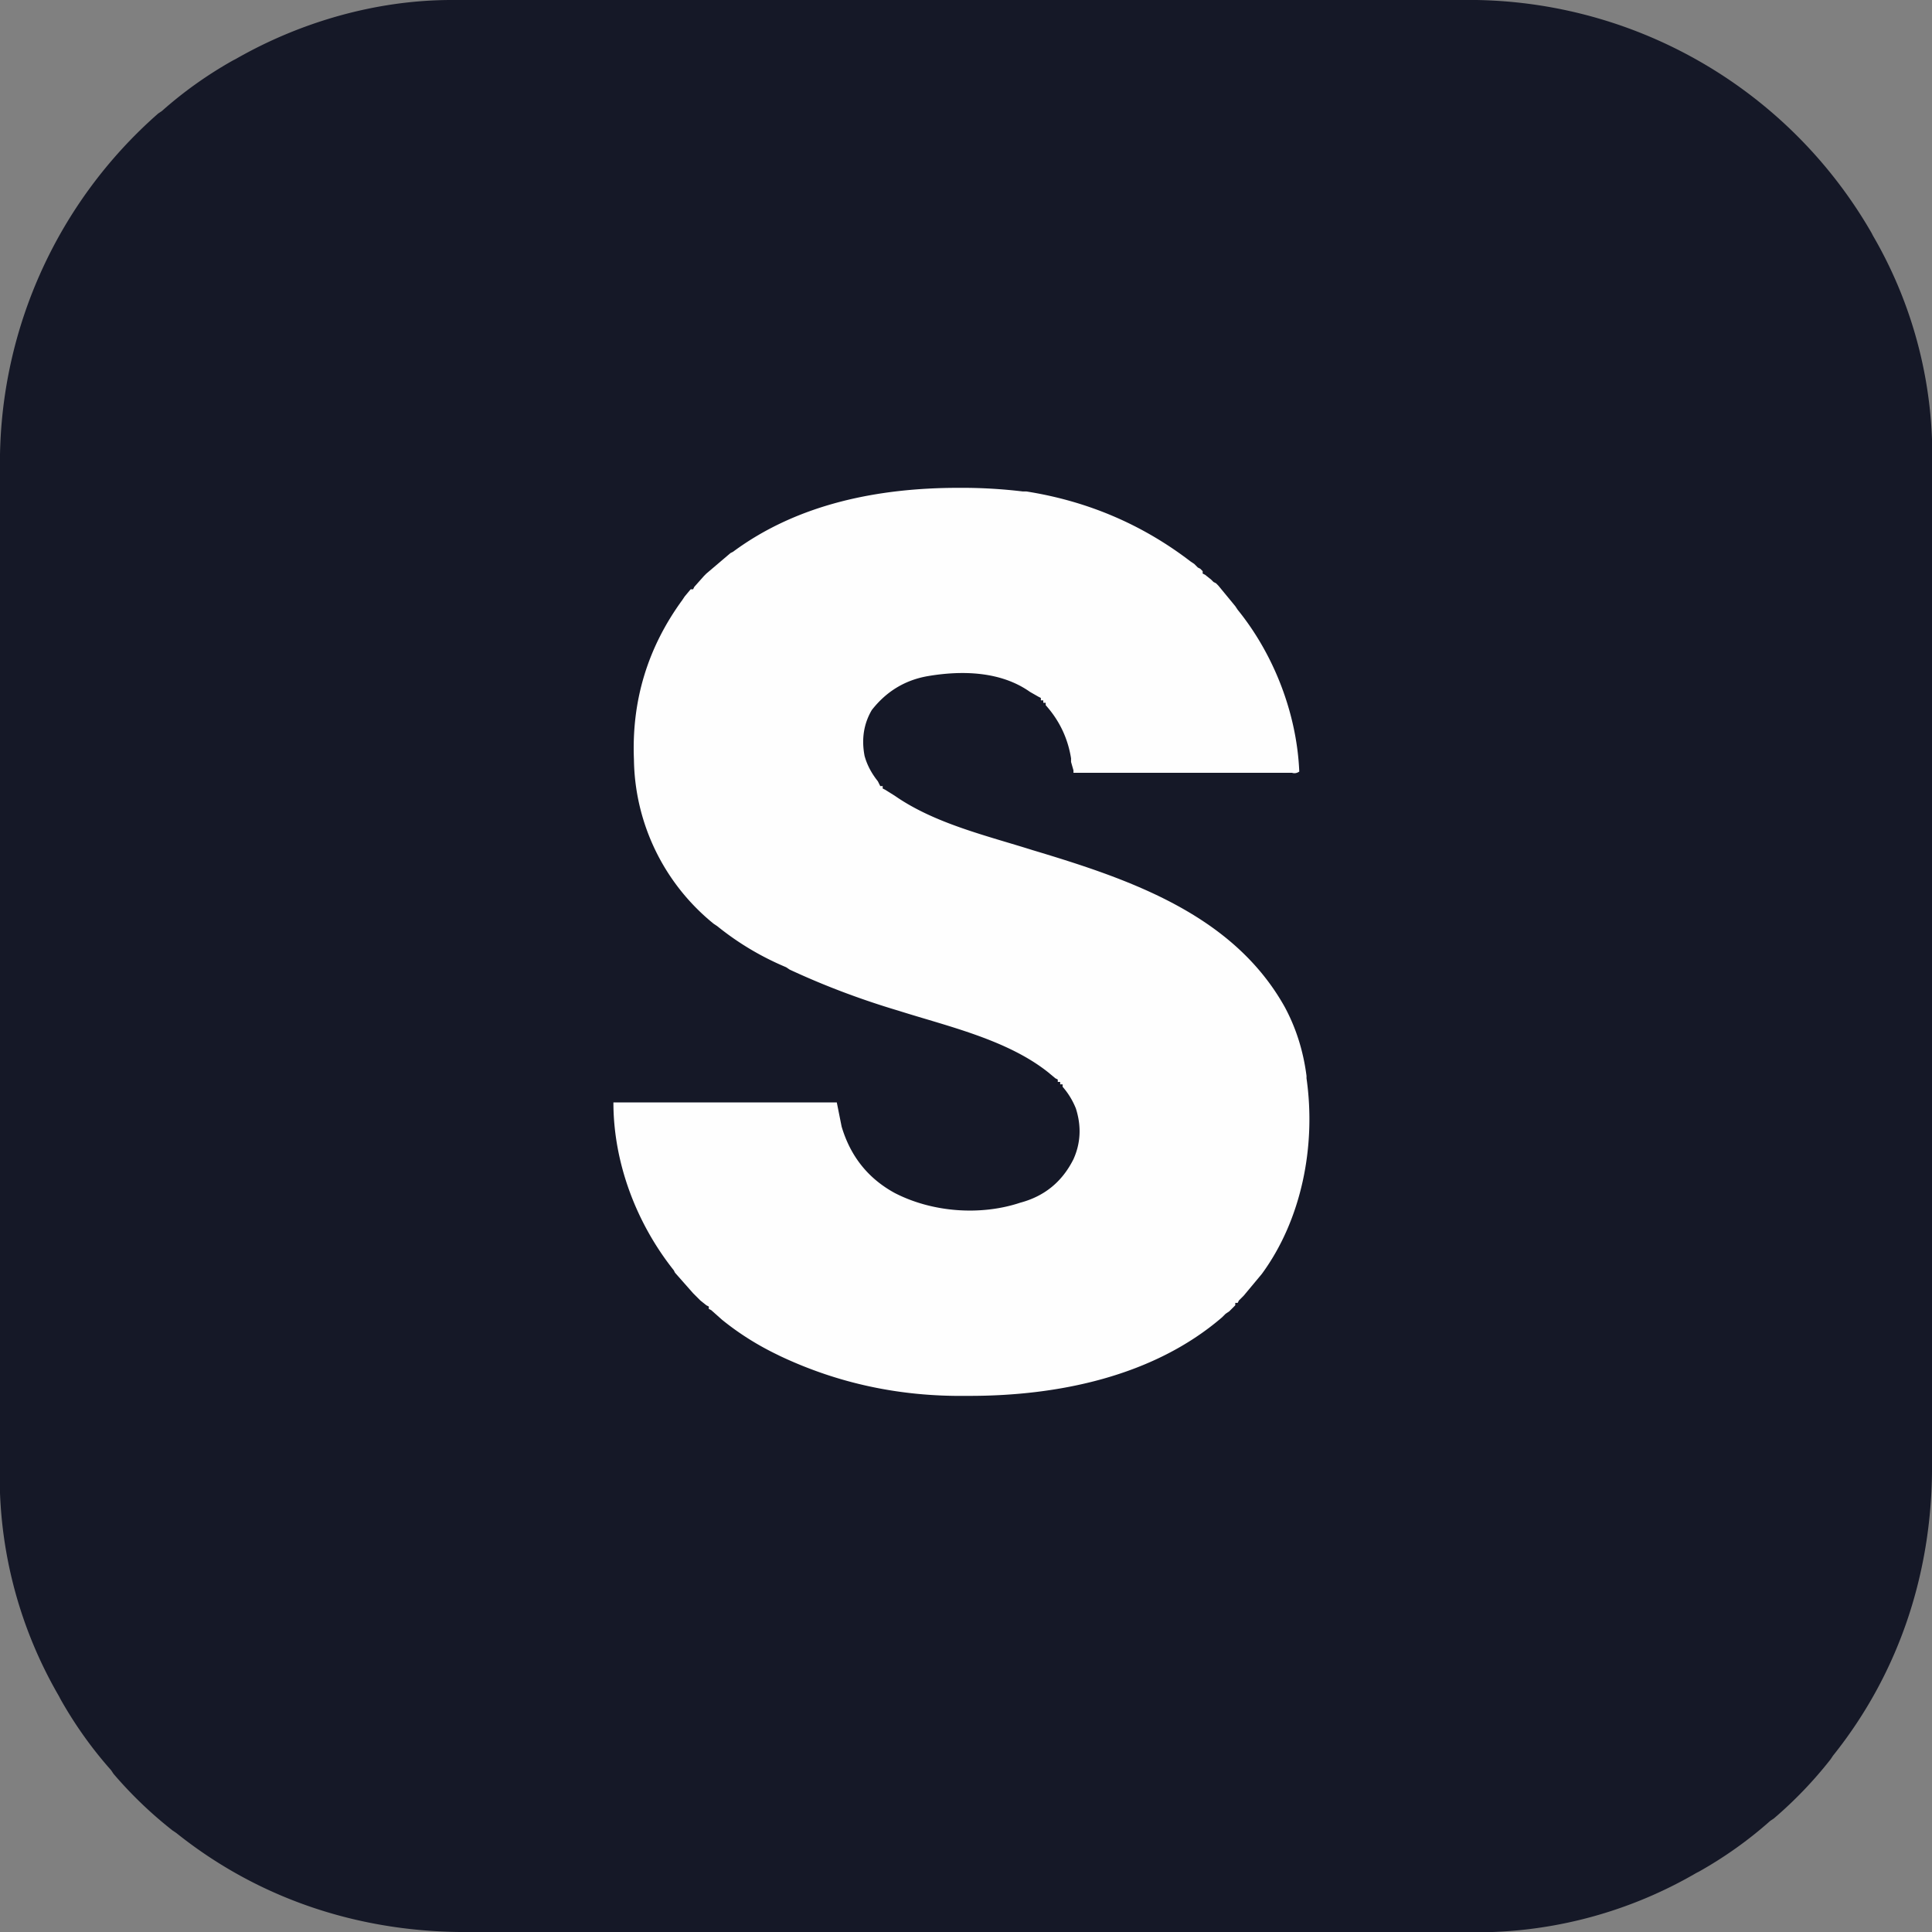
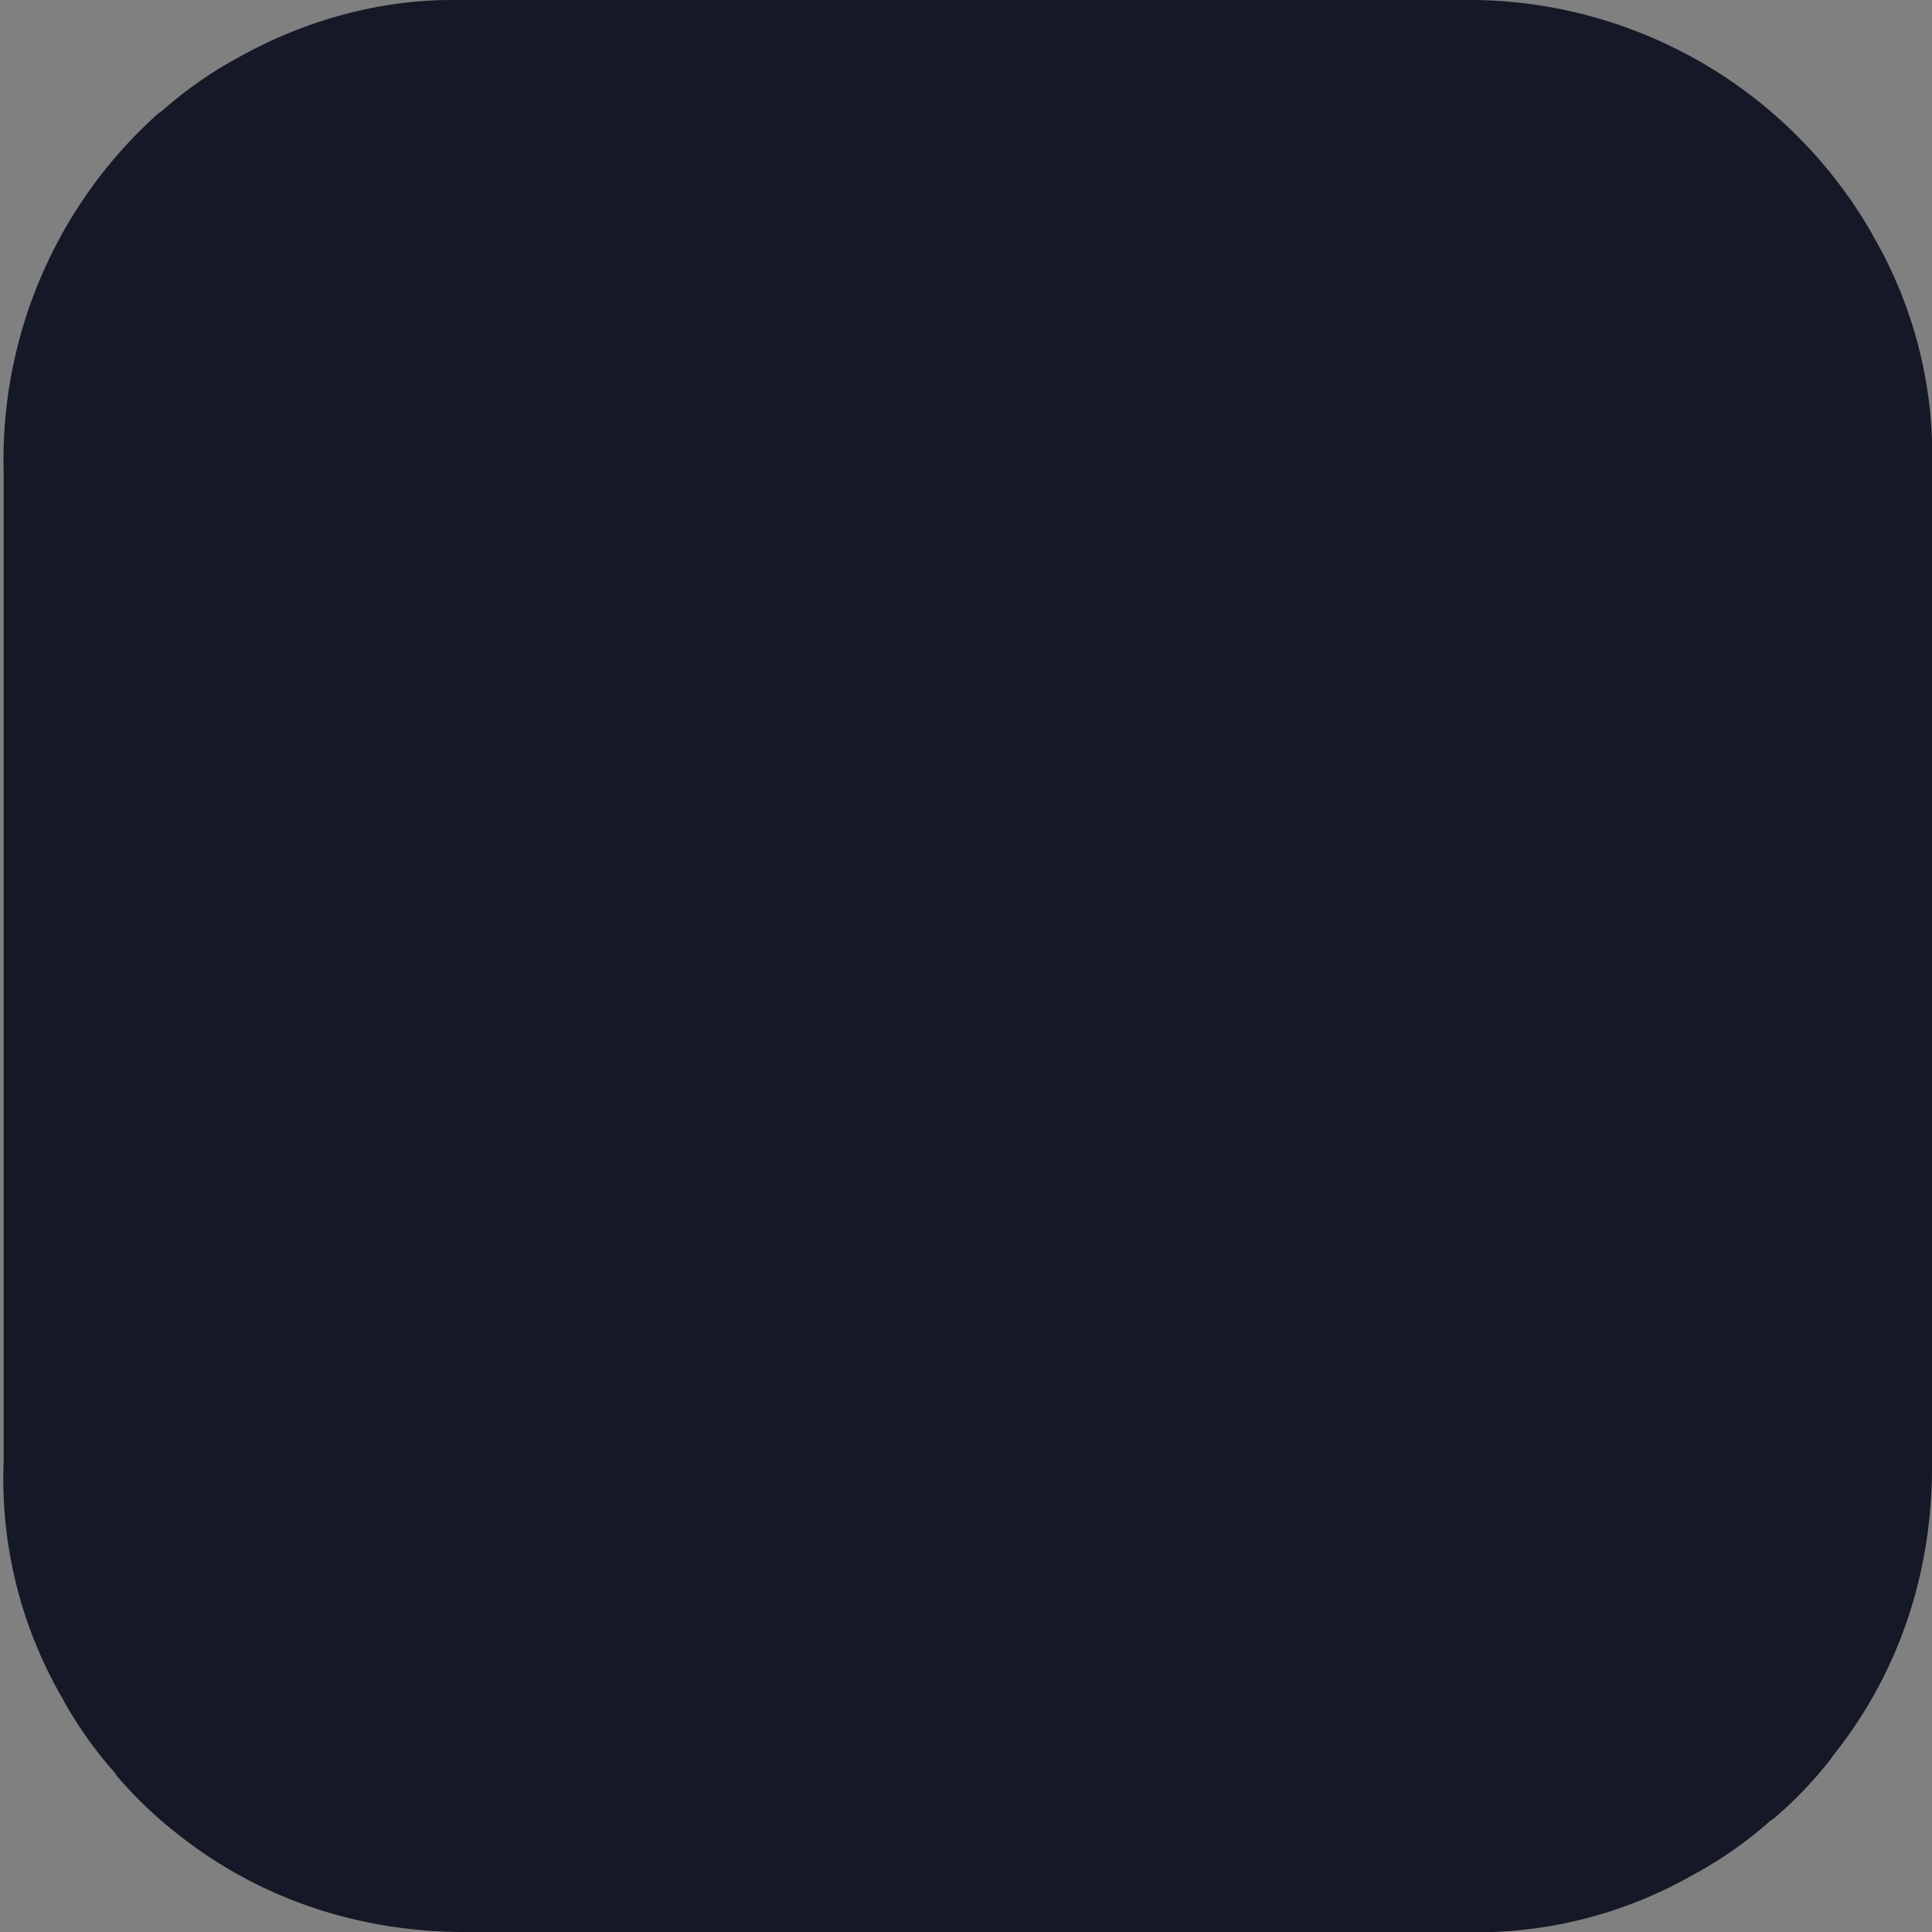
<svg xmlns="http://www.w3.org/2000/svg" width="1600" height="1600">
  <rect width="100%" height="100%" fill="#808080" stroke="none" />
-   <path fill="#151827" d="M374 0h836a385 385 0 0 1 340 193l1 2a362 362 0 0 1 49 196v819c1 89-26 174-82 244l-2 3a343 343 0 0 1-47 49l-3 2q-27 24-59 42l-2 1a362 362 0 0 1-196 49H390c-89 1-174-26-244-82l-3-2a343 343 0 0 1-49-47l-2-3q-24-27-42-59l-1-2a362 362 0 0 1-49-196V390A385 385 0 0 1 131 94l3-2q27-24 59-42l2-1C249 18 312 0 374 0" />
-   <path fill="#fefefe" d="M794 404h3q25 0 50 3h3q76 12 136 58l3 2 3 3 2 1 2 2v2l2 1 5 4 2 2 2 1 2 2 14 17 2 3c30 37 49 86 51 134q-3 2-6 1H889v-2l-2-7v-3q-4-25-21-44v-2h-2v-2h-2v-2l-2-1-7-4c-24-17-56-18-85-13q-28 5-46 28-10 17-6 38 3 11 11 21l2 4h2v2l2 1 8 5c33 23 76 33 114 45 80 24 166 53 209 130q14 26 18 57v2c8 56-4 117-37 162l-15 18-4 4-1 2h-2v2l-3 3-2 2-3 2-3 3c-57 49-136 65-209 65h-3q-82 1-154-33l-2-1q-25-12-46-29l-9-8-2-1v-2l-2-1-5-4-2-2-2-2-2-2-15-17-1-2c-31-39-50-89-50-139h185l4 20q11 37 44 55c31 16 71 19 104 8q30-8 44-36 9-20 2-42-4-10-11-18v-2h-2v-2h-2v-2l-2-1-6-5c-34-27-83-38-124-51q-47-14-90-34l-3-2q-31-13-57-34l-3-2a178 178 0 0 1-66-136q-3-73 40-132l2-3 5-6h2l1-2 8-9 2-2 20-17 2-1c54-40 121-53 187-53" />
+   <path fill="#151827" d="M374 0h836a385 385 0 0 1 340 193l1 2a362 362 0 0 1 49 196v819c1 89-26 174-82 244l-2 3a343 343 0 0 1-47 49l-3 2q-27 24-59 42l-2 1a362 362 0 0 1-196 49H390c-89 1-174-26-244-82a343 343 0 0 1-49-47l-2-3q-24-27-42-59l-1-2a362 362 0 0 1-49-196V390A385 385 0 0 1 131 94l3-2q27-24 59-42l2-1C249 18 312 0 374 0" />
</svg>